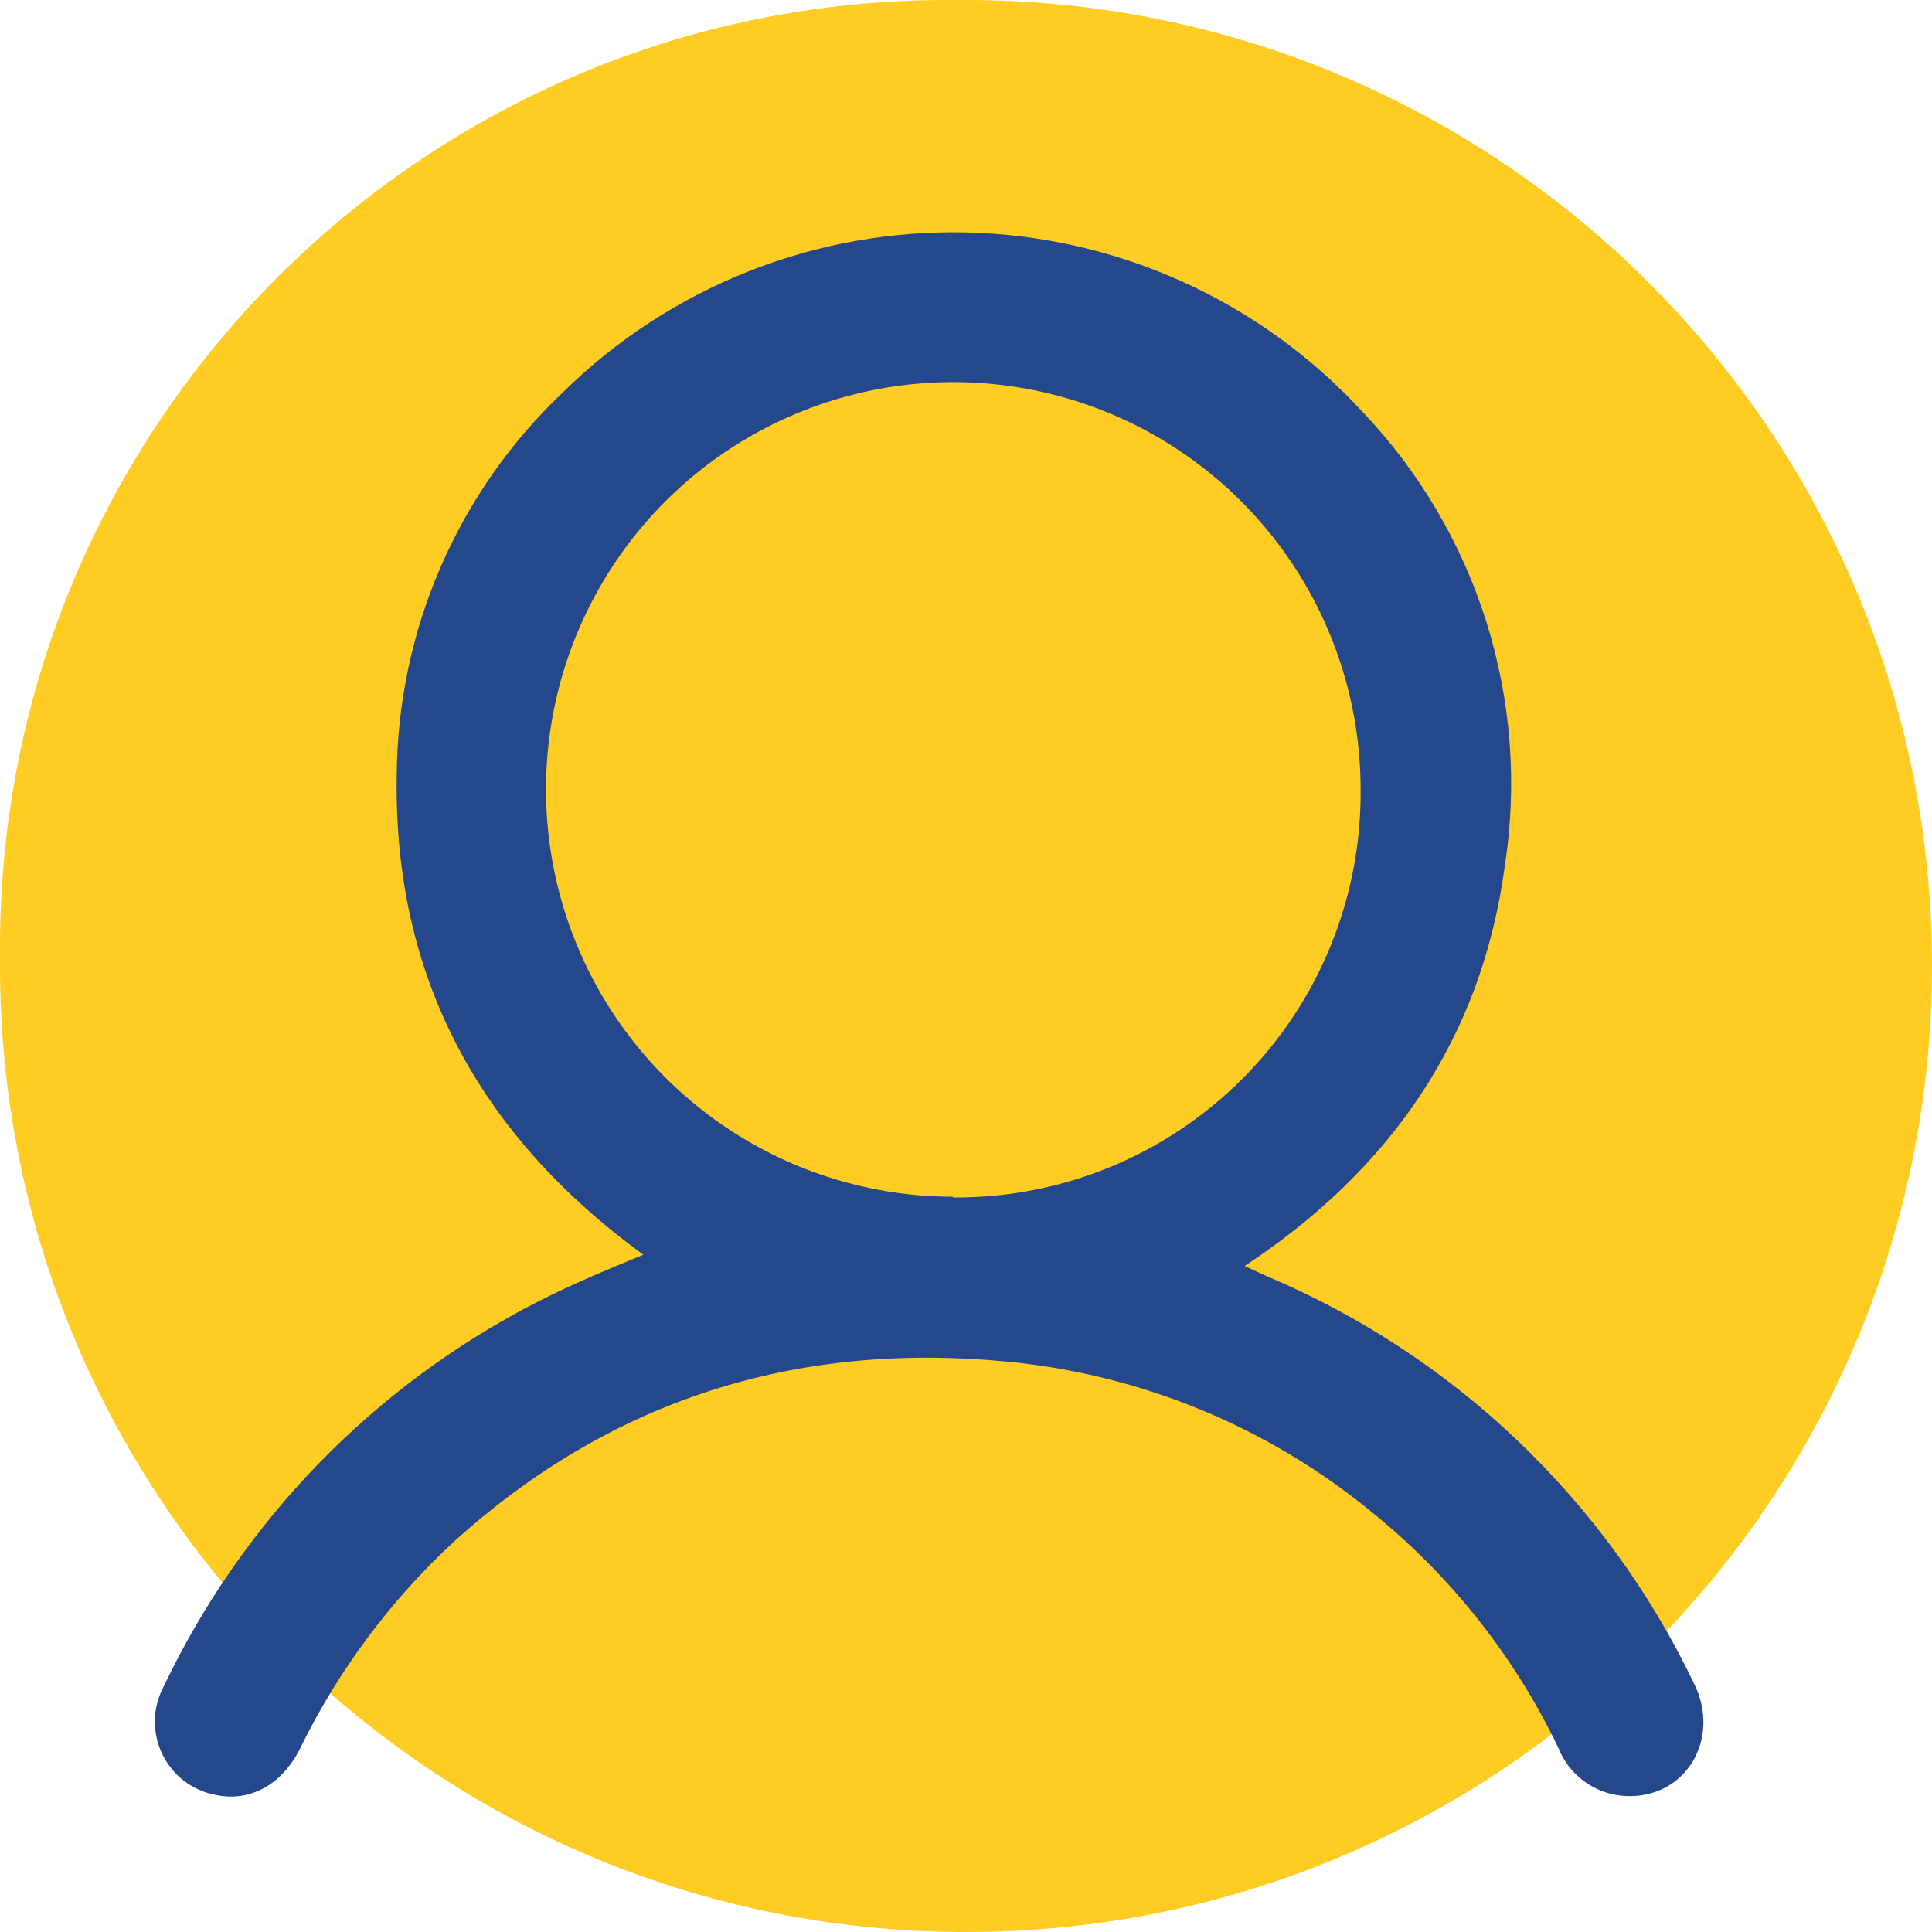
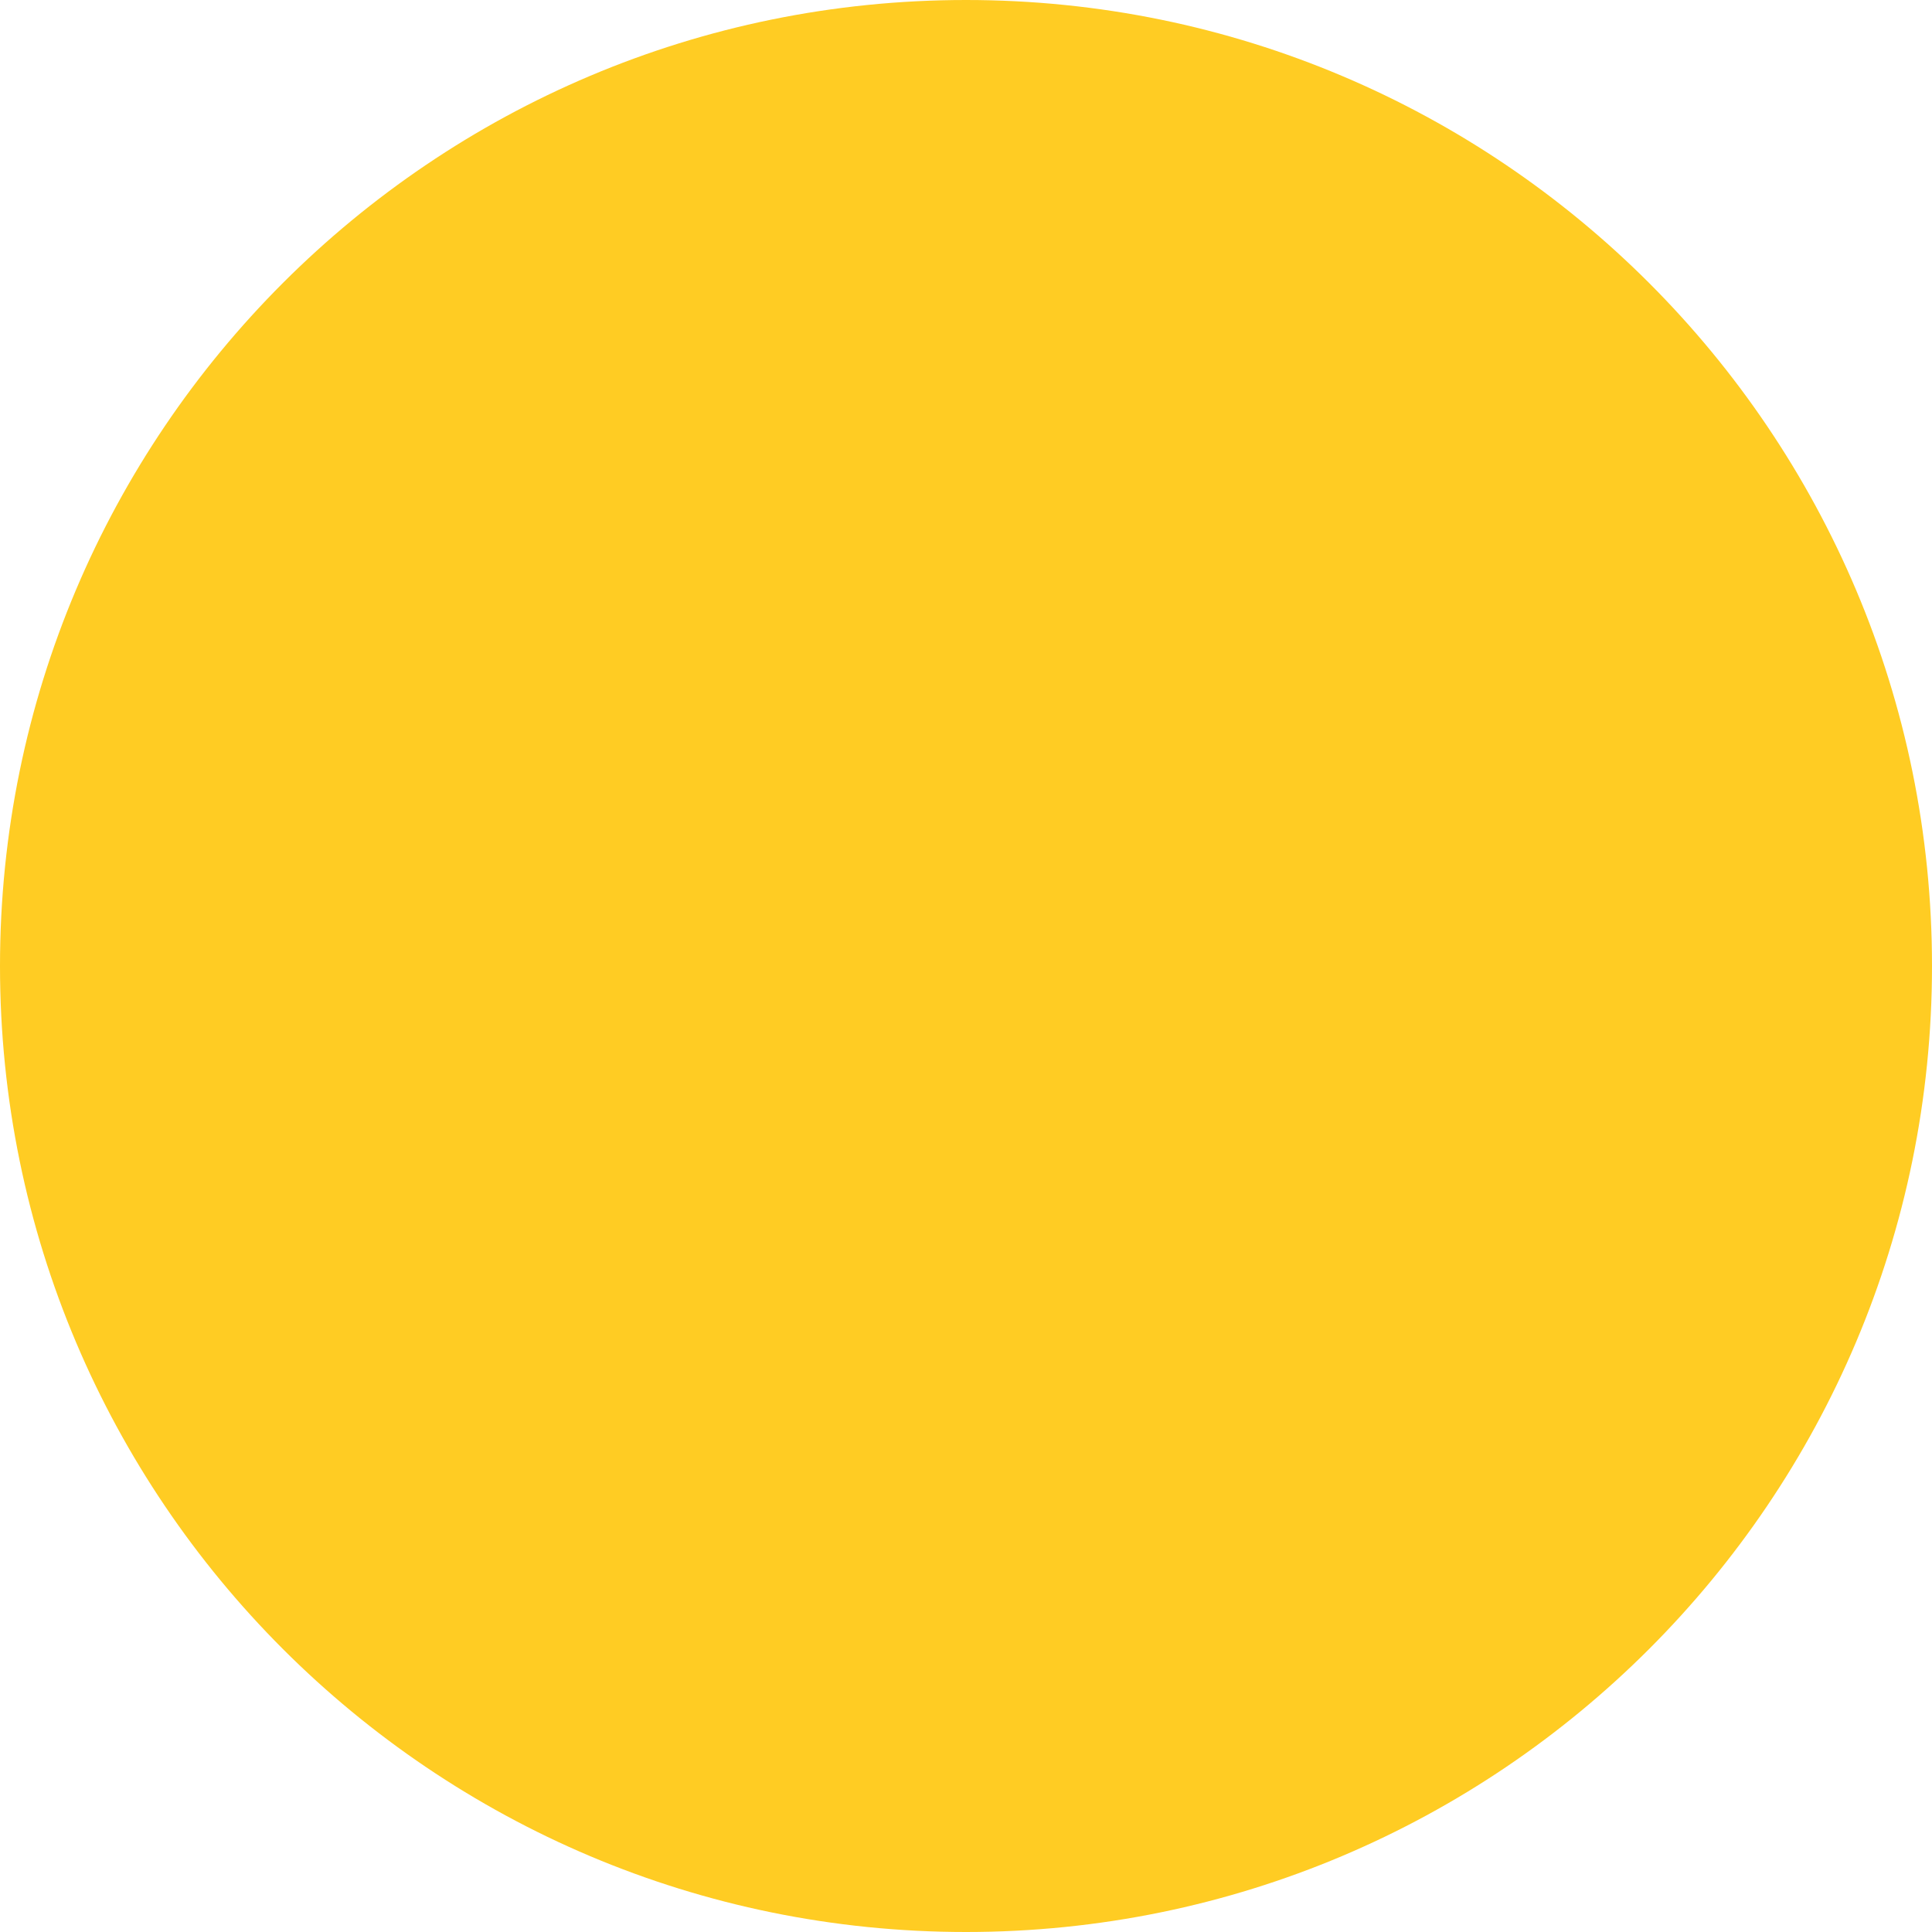
<svg xmlns="http://www.w3.org/2000/svg" width="51" height="51" viewBox="0 0 51 51" fill="none">
-   <path d="M25 50C38.807 50 50 38.807 50 25C50 11.193 38.807 0 25 0C11.193 0 0 11.193 0 25C0 38.807 11.193 50 25 50Z" fill="#FFCC23" />
  <path d="M25.5 51C39.583 51 51 39.583 51 25.5C51 11.417 39.583 0 25.5 0C11.417 0 0 11.417 0 25.5C0 39.583 11.417 51 25.5 51Z" fill="#FFCC23" />
-   <path d="M16.983 33.122C12.649 29.963 10.377 25.782 10.473 20.456C10.486 18.566 10.88 16.698 11.633 14.964C12.385 13.23 13.48 11.665 14.852 10.365C16.255 8.98 17.922 7.892 19.754 7.166C21.586 6.439 23.545 6.089 25.516 6.136C27.486 6.183 29.427 6.626 31.222 7.439C33.017 8.252 34.63 9.419 35.965 10.869C37.467 12.445 38.587 14.346 39.239 16.424C39.891 18.501 40.056 20.701 39.724 22.853C39.115 27.397 36.723 30.866 32.855 33.42L33.435 33.686C38.381 35.772 42.393 39.594 44.715 44.433C45.452 45.912 44.481 47.495 42.906 47.41C42.519 47.391 42.146 47.26 41.832 47.033C41.517 46.807 41.275 46.494 41.134 46.133C39.988 43.748 38.33 41.643 36.279 39.97C33.518 37.681 30.13 36.277 26.559 35.941C21.012 35.414 16.141 36.941 11.996 40.683C10.307 42.243 8.923 44.103 7.915 46.17C7.432 47.128 6.574 47.58 5.675 47.378C5.374 47.319 5.091 47.19 4.848 47.002C4.606 46.814 4.411 46.571 4.279 46.294C4.147 46.017 4.081 45.712 4.088 45.405C4.095 45.098 4.174 44.797 4.318 44.526C6.406 40.135 9.888 36.558 14.22 34.35C15.094 33.903 16.008 33.524 16.983 33.122ZM25.161 31.611C26.579 31.621 27.986 31.349 29.298 30.81C30.61 30.27 31.801 29.475 32.802 28.471C33.804 27.466 34.595 26.272 35.13 24.958C35.664 23.644 35.932 22.237 35.917 20.819C35.913 18.694 35.279 16.618 34.096 14.853C32.913 13.088 31.234 11.713 29.27 10.902C27.306 10.09 25.146 9.879 23.062 10.295C20.979 10.71 19.065 11.734 17.562 13.236C16.06 14.739 15.036 16.653 14.621 18.736C14.205 20.82 14.416 22.98 15.228 24.944C16.039 26.908 17.414 28.587 19.179 29.77C20.944 30.953 23.02 31.587 25.145 31.591L25.161 31.611Z" fill="#25478B" />
</svg>